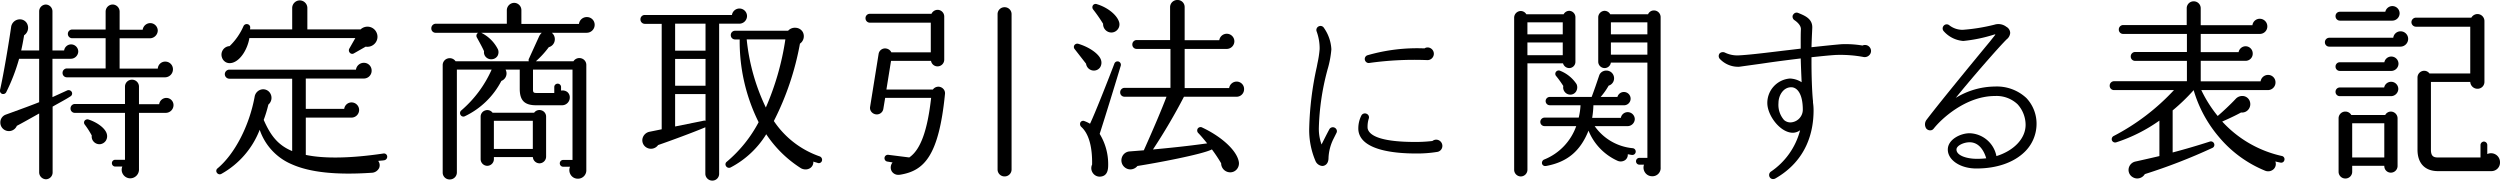
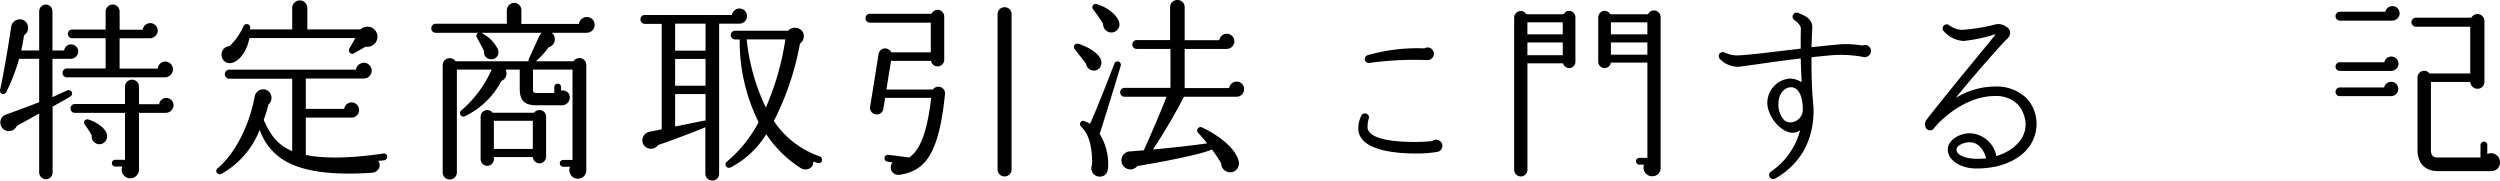
<svg xmlns="http://www.w3.org/2000/svg" width="526.932" height="38.064" viewBox="0 0 526.932 38.064">
  <g transform="translate(1721.563 -203.75)">
    <path d="M-1690.025,211.82a1.679,1.679,0,0,0,1.714-1.6,1.6,1.6,0,0,0-1.595-1.6,1.634,1.634,0,0,0-1.585,1.4h-4.858v-3.844a1.5,1.5,0,0,0-1.475-1.476,1.5,1.5,0,0,0-1.475,1.476v3.8h-7.044a.9.9,0,0,0-.915.915.9.9,0,0,0,.915.915h7.044v6.368h-8.164a.926.926,0,0,0-.915.956.9.9,0,0,0,.915.915h20.717a1.679,1.679,0,0,0,1.635-1.716,1.6,1.6,0,0,0-1.6-1.594,1.559,1.559,0,0,0-1.593,1.48h-8.05V211.82Z" />
    <path d="M-1686.506,224.387a1.536,1.536,0,0,0-1.506,1.32h-4.258v-3.724a1.457,1.457,0,0,0-1.475-1.435,1.457,1.457,0,0,0-1.475,1.435v3.684h-10.563a.925.925,0,0,0-.915.955.894.894,0,0,0,.915.915h10.563v9.888h-2.045a.706.706,0,0,0-.714.715.706.706,0,0,0,.714.715h1.484a1.764,1.764,0,0,0,.138,1.617,1.8,1.8,0,0,0,1.538.863,1.856,1.856,0,0,0,1.835-1.955V227.537h5.644a1.639,1.639,0,0,0,1.635-1.635A1.517,1.517,0,0,0-1686.506,224.387Z" />
    <path d="M-1706.44,223.132a.763.763,0,0,0-1.014-.3l-3.053,1.392v-8.087h3.844a1.581,1.581,0,0,0,1.595-1.515,1.517,1.517,0,0,0-1.515-1.515,1.493,1.493,0,0,0-1.465,1.28h-2.459v-8.243a1.435,1.435,0,0,0-1.4-1.436,1.435,1.435,0,0,0-1.4,1.436v8.243h-3.79c.206-.9.4-1.893.614-3.2a1.882,1.882,0,0,0,.763-2.109,1.689,1.689,0,0,0-1.671-1.25,1.86,1.86,0,0,0-1.834,1.664c-.409,2.861-1.565,9.9-2.318,13.151a.712.712,0,0,0,.393.879.721.721,0,0,0,.9-.344,39.516,39.516,0,0,0,2.712-7.041h4.227v9.153c-1.371.558-3.869,1.467-5.7,2.134l-1.33.485a1.729,1.729,0,0,0-1.15,1.679,1.784,1.784,0,0,0,1.232,1.7,1.806,1.806,0,0,0,2.243-1.017c1.06-.551,2.588-1.412,4.7-2.6l.008-.005V240.1a1.473,1.473,0,0,0,1.435,1.435,1.435,1.435,0,0,0,1.4-1.435V226.225c.409-.241.9-.512,1.419-.8.843-.465,1.715-.947,2.3-1.34A.7.7,0,0,0-1706.44,223.132Z" />
    <path d="M-1702.878,228.951a.746.746,0,0,0-.848.24.68.68,0,0,0,.043.837,17.646,17.646,0,0,1,1.462,2.285,1.578,1.578,0,0,0,.434,1.326,1.63,1.63,0,0,0,1.178.508,1.815,1.815,0,0,0,.194-.011h0a1.681,1.681,0,0,0,1.138-.7,1.743,1.743,0,0,0,.244-1.389C-1699.326,230.74-1701.19,229.5-1702.878,228.951Z" />
    <path d="M-1640.757,236.106c-6.822,1.017-12.474,1.117-16.351.294v-7.863h9.683a1.617,1.617,0,0,0,1.555-1.6,1.6,1.6,0,0,0-1.595-1.6,1.553,1.553,0,0,0-1.546,1.36h-8.1V220.3h12.283a1.638,1.638,0,0,0,1.595-1.674,1.619,1.619,0,0,0-1.635-1.636,1.675,1.675,0,0,0-1.667,1.44h-26.689a.969.969,0,0,0-.955.955.968.968,0,0,0,.955.955h13.243v15.251c-3.147-1.3-4.636-3.482-6-6.57a26.971,26.971,0,0,0,.968-3.164l.018-.07a1.845,1.845,0,0,0,.48-2.2,1.731,1.731,0,0,0-1.829-1,1.867,1.867,0,0,0-1.552,1.575c-1.13,6.137-4.2,12.053-7.811,15.072a.667.667,0,0,0-.146.92.731.731,0,0,0,.6.337.747.747,0,0,0,.348-.091,18.129,18.129,0,0,0,8.08-9.3,12.1,12.1,0,0,0,6.743,7.267c3.828,1.709,9.329,2.3,16.822,1.8a1.813,1.813,0,0,0,1.606-1.006,1.482,1.482,0,0,0-.195-1.494c.183-.027.381-.043.572-.059.236-.02.481-.04.7-.08a.754.754,0,0,0,.623-.843A.682.682,0,0,0-1640.757,236.106Z" />
    <path d="M-1673.833,216.925a1.731,1.731,0,0,0,.679.134,2.291,2.291,0,0,0,.922-.206c1.474-.614,2.828-2.741,3.234-5.073h22.324l-1.256,2.207a.749.749,0,0,0,.127.907.663.663,0,0,0,.815.115l2.5-1.426a2.127,2.127,0,0,0,2.012-.757,2.084,2.084,0,0,0,.324-2.109,2.093,2.093,0,0,0-1.516-1.3,2.127,2.127,0,0,0-1.9.534h-11.213v-4.564a1.617,1.617,0,0,0-1.6-1.555,1.617,1.617,0,0,0-1.595,1.555v4.564h-8.886c0-.051.01-.1.017-.156a2.021,2.021,0,0,0,.021-.249.693.693,0,0,0-.572-.7.742.742,0,0,0-.852.431,13.055,13.055,0,0,1-2.922,4.194,1.776,1.776,0,0,0-1.4.785,1.8,1.8,0,0,0-.2,1.634A1.729,1.729,0,0,0-1673.833,216.925Z" />
    <path d="M-1597.866,207.35a1.648,1.648,0,0,0-1.667,1.44h-12.135v-2.884a1.537,1.537,0,0,0-1.516-1.555,1.576,1.576,0,0,0-1.554,1.555v2.844h-15a.959.959,0,0,0-.915.995.9.9,0,0,0,.915.915h8.964a.711.711,0,0,0-.173.131.724.724,0,0,0-.1.87l.129.234c.434.786,1.086,1.969,1.379,2.658a1.439,1.439,0,0,0,.434,1.264,1.55,1.55,0,0,0,1.378.4,1.491,1.491,0,0,0,1.039-.7,1.617,1.617,0,0,0,.1-1.319,7.753,7.753,0,0,0-3.515-3.522l-.037-.018h12.767a2.554,2.554,0,0,0-.6.853l-2.075,4.552a.682.682,0,0,0-.056.6h-15.438a1.485,1.485,0,0,0-1.671-.584,1.447,1.447,0,0,0-1.043,1.419v22.6a1.443,1.443,0,0,0,1.475,1.475,1.48,1.48,0,0,0,1.515-1.475V218.418h7.33a24.282,24.282,0,0,1-6.373,8.585.739.739,0,0,0-.178.98.683.683,0,0,0,.9.267,16.787,16.787,0,0,0,7.7-7.447,1.672,1.672,0,0,0,1-1.046,1.669,1.669,0,0,0-.12-1.339h2.991v4.045c0,2.468,1.007,3.475,3.475,3.475h5.439a1.638,1.638,0,0,0,1.635-1.6,1.471,1.471,0,0,0-.509-1.188,1.649,1.649,0,0,0-1.331-.3v-.75a.707.707,0,0,0-.715-.715.707.707,0,0,0-.715.715v1.245h-3.8c-.538,0-.685-.147-.685-.685v-4.245h8.328v19.047h-1.964a.707.707,0,0,0-.715.715.707.707,0,0,0,.715.715h1.442a1.831,1.831,0,0,0,.133,1.685,1.734,1.734,0,0,0,1.5.835,1.757,1.757,0,0,0,1.8-1.875V217.464a1.434,1.434,0,0,0-1.044-1.415,1.478,1.478,0,0,0-1.671.619h-7.919a19.442,19.442,0,0,0,2.726-2.978,1.687,1.687,0,0,0,1.249-1.4,1.733,1.733,0,0,0-.619-1.633h7.363a1.676,1.676,0,0,0,1.675-1.675A1.617,1.617,0,0,0-1597.866,207.35Z" />
    <path d="M-1607.441,227.009a1.371,1.371,0,0,0-1.542.5h-8.761a1.359,1.359,0,0,0-1.529-.487,1.368,1.368,0,0,0-.984,1.322V237.3a1.414,1.414,0,0,0,1.395,1.4,1.414,1.414,0,0,0,1.4-1.4v-.445h8.21a1.416,1.416,0,0,0,1.393,1.32,1.414,1.414,0,0,0,1.4-1.4v-8.438A1.369,1.369,0,0,0-1607.441,227.009Zm-1.818,2.208v5.929h-8.208v-5.929Z" />
    <path d="M-1548.8,236.709a19.166,19.166,0,0,1-9.656-7.451,58.99,58.99,0,0,0,5.5-16.308,1.9,1.9,0,0,0,.6-2.442,1.809,1.809,0,0,0-1.453-.9,1.923,1.923,0,0,0-1.647.625h-11.164a.9.9,0,0,0-.915.916.9.9,0,0,0,.915.915h.965a38.119,38.119,0,0,0,3.99,17.44,27.8,27.8,0,0,1-6.721,8.342.673.673,0,0,0-.152.914.737.737,0,0,0,.951.292,19.32,19.32,0,0,0,7.527-7.01,24.561,24.561,0,0,0,7.322,7.168,2.007,2.007,0,0,0,.965.251,1.753,1.753,0,0,0,.977-.288,1.492,1.492,0,0,0,.658-1.359c.15.051.306.1.469.142s.307.088.463.139a.7.7,0,0,0,.571-.049.674.674,0,0,0,.326-.446A.759.759,0,0,0-1548.8,236.709Zm-7.23-24.649a56.581,56.581,0,0,1-4.116,14.348,43.1,43.1,0,0,1-4.033-14.348Z" />
    <path d="M-1564.109,207.146a1.6,1.6,0,0,0-1.595-1.6,1.6,1.6,0,0,0-1.585,1.36h-18.371a.9.9,0,0,0-.915.915.925.925,0,0,0,.915.955h3.564V231l-2.5.508a1.9,1.9,0,0,0-1.558,1.508,1.768,1.768,0,0,0,.855,1.829,1.841,1.841,0,0,0,2.445-.521c2.519-.867,7.576-2.732,9.957-3.749v9.805a1.457,1.457,0,0,0,1.474,1.435,1.419,1.419,0,0,0,1.435-1.435V208.74h4.164A1.628,1.628,0,0,0-1564.109,207.146Zm-8.748,16.432v5.64a.621.621,0,0,0-.38-.03l-6.029,1.222v-6.832Zm0-7.4v5.649h-6.409v-5.649Zm0-7.439v5.689h-6.409V208.74Z" />
    <path d="M-1523.658,222.028a1.429,1.429,0,0,0-1.284.6h-9.791l.975-6.048h8.43a1.38,1.38,0,0,0,1.385,1.16,1.415,1.415,0,0,0,1.4-1.4v-9.118a1.415,1.415,0,0,0-1.4-1.4,1.44,1.44,0,0,0-1.289.839h-12.989a.9.9,0,0,0-.915.915.926.926,0,0,0,.915.956h12.843v6.248h-8.314a1.449,1.449,0,0,0-1.078-.8,1.368,1.368,0,0,0-1.6,1.1l-1.8,11.2a1.3,1.3,0,0,0,.259,1.023,1.467,1.467,0,0,0,.923.543,1.4,1.4,0,0,0,1.04-.238,1.378,1.378,0,0,0,.566-.9l.389-2.337h9.691c-.785,6.96-2.253,10.956-4.614,12.565l-4.412-.556a.753.753,0,0,0-.534.145.7.7,0,0,0-.269.481.736.736,0,0,0,.145.534.7.7,0,0,0,.477.268l1.075.18a1.653,1.653,0,0,0-.189,1.839,1.6,1.6,0,0,0,1.442.773,2.22,2.22,0,0,0,.376-.032c4.98-.824,8.119-3.873,9.421-17.023a1.335,1.335,0,0,0-.317-1.017A1.451,1.451,0,0,0-1523.658,222.028Z" />
    <path d="M-1509.826,205.271a1.457,1.457,0,0,0-1.475,1.435V239.5a1.457,1.457,0,0,0,1.475,1.435,1.457,1.457,0,0,0,1.475-1.435V206.706A1.457,1.457,0,0,0-1509.826,205.271Z" />
    <path d="M-1460.906,220.948a1.6,1.6,0,0,0-1.586,1.36h-9.377V214.06h8.923a1.619,1.619,0,0,0,1.555-1.6,1.6,1.6,0,0,0-1.595-1.594,1.594,1.594,0,0,0-1.585,1.359h-7.3v-7a1.48,1.48,0,0,0-1.515-1.476,1.519,1.519,0,0,0-1.555,1.476v6.963h-7.043a.926.926,0,0,0-.915.956.9.9,0,0,0,.915.915h7.123v8.208h-9.683a.925.925,0,0,0-.915.955.9.9,0,0,0,.915.915h8.85c-1.056,2.769-2.621,6.464-4.781,11.291l-3,.237a1.849,1.849,0,0,0-1.645,1.336,1.891,1.891,0,0,0,.645,2.037,1.85,1.85,0,0,0,1.4.4,1.95,1.95,0,0,0,1.25-.705c3.863-.6,13.709-2.444,15.7-3.492a31.773,31.773,0,0,1,1.947,2.923,1.907,1.907,0,0,0,1.456,1.852,2,2,0,0,0,.463.056,1.789,1.789,0,0,0,1.261-.515,1.917,1.917,0,0,0,.527-1.788c-.463-2.316-3.549-5.182-7.68-7.132a.731.731,0,0,0-.94.18.764.764,0,0,0,.095.98c.543.543,1.4,1.591,1.871,2.171-4.265.6-8.159.985-11.427,1.287a122.627,122.627,0,0,0,6.535-11.114h11.073a1.579,1.579,0,0,0,1.6-1.6A1.558,1.558,0,0,0-1460.906,220.948Z" />
    <path d="M-1485.35,217.644a.723.723,0,0,0-.445-.924.71.71,0,0,0-.9.477c-.99,2.6-4.015,10.35-5.12,12.637a6.771,6.771,0,0,0-1.187-.564.669.669,0,0,0-.831.262.817.817,0,0,0,.2.985c1.545,1.412,2.325,4.152,2.255,7.925a1.766,1.766,0,0,0,.159,1.776,1.741,1.741,0,0,0,1.44.764c.054,0,.108,0,.163-.007,1.443-.128,1.628-1.39,1.628-2.476a12.2,12.2,0,0,0-1.793-6.529C-1488.592,228.284-1486.4,221.152-1485.35,217.644Z" />
    <path d="M-1491.007,218.625c.05,0,.1,0,.153-.007h0a1.566,1.566,0,0,0,1.18-.7,1.833,1.833,0,0,0,.164-1.555c-.414-1.242-2.4-2.658-4.728-3.367a.761.761,0,0,0-.865.265.7.7,0,0,0,.063.852l2.387,3.063A1.666,1.666,0,0,0-1491.007,218.625Z" />
    <path d="M-1490.357,204.634a.7.7,0,0,0-.844.237.763.763,0,0,0,.083.923,33.117,33.117,0,0,1,2.06,2.968,1.763,1.763,0,0,0,1.462,1.817h0a1.665,1.665,0,0,0,.281.024,1.7,1.7,0,0,0,1.263-.574,1.673,1.673,0,0,0,.38-1.584C-1486.1,206.928-1488.07,205.325-1490.357,204.634Z" />
-     <path d="M-1440.225,230.676a.848.848,0,0,0-1.143.31c-.573,1.071-1.118,2.158-1.646,3.213a9.624,9.624,0,0,1-.572-3.5,51.806,51.806,0,0,1,1.771-12.068l.026-.112a20.924,20.924,0,0,0,.843-4.378,8.6,8.6,0,0,0-1.572-4.519.838.838,0,0,0-1.005-.352.827.827,0,0,0-.5.436.828.828,0,0,0-.032.662,10.367,10.367,0,0,1,.635,3.733,21.682,21.682,0,0,1-.455,2.983l-.143.762a66.564,66.564,0,0,0-1.6,12.972,16.6,16.6,0,0,0,1.328,6.874,1.71,1.71,0,0,0,1.425,1.037,1.188,1.188,0,0,0,.3-.039c.3-.077,1.017-.393,1.017-1.67a9.856,9.856,0,0,1,1.071-4.049l.6-1.2a.767.767,0,0,0,.055-.62A.859.859,0,0,0-1440.225,230.676Z" />
    <path d="M-1421.325,213.949a37.638,37.638,0,0,0-12,1.444.821.821,0,0,0-.569.924.87.87,0,0,0,.367.575.794.794,0,0,0,.448.141.756.756,0,0,0,.15-.015,68.347,68.347,0,0,1,12.184-.6h0a1.343,1.343,0,0,0,1.4-1.315,1.337,1.337,0,0,0-1.315-1.355A1.261,1.261,0,0,0-1421.325,213.949Z" />
    <path d="M-1418.865,233.186a1.341,1.341,0,0,0-.79.283,29.981,29.981,0,0,1-3.61.2c-7.879,0-9.811-1.576-10.045-2.9a5.723,5.723,0,0,1,.238-2,.8.8,0,0,0-.394-1.01.85.85,0,0,0-1.143.31,6.038,6.038,0,0,0-.648,3.082c.406,4.305,7.738,4.948,12.072,4.948a26.289,26.289,0,0,0,4.494-.322,1.28,1.28,0,0,0,1.141-1.273A1.317,1.317,0,0,0-1418.865,233.186Z" />
-     <path d="M-1377.417,234.986a11.039,11.039,0,0,1-8.031-4.649h6.9a1.537,1.537,0,0,0,1.555-1.475,1.5,1.5,0,0,0-1.475-1.475,1.467,1.467,0,0,0-1.465,1.2h-6.043a19.576,19.576,0,0,0,.261-2.648h6.367a1.394,1.394,0,0,0,1.475-1.4,1.415,1.415,0,0,0-1.4-1.4,1.411,1.411,0,0,0-1.38,1.041h-3.534a14.282,14.282,0,0,0,1.686-2.382,1.588,1.588,0,0,0,.977-.823,1.641,1.641,0,0,0,.041-1.348,1.576,1.576,0,0,0-.881-.881,1.679,1.679,0,0,0-1.256,0,1.493,1.493,0,0,0-.883.926c-.521,1.564-.99,2.932-1.581,4.509h-8.826a.875.875,0,0,0-.875.875.876.876,0,0,0,.875.875h6.481a14.289,14.289,0,0,1-.381,2.608h-7.22a.908.908,0,0,0-.875.915.877.877,0,0,0,.875.876h6.694a11.828,11.828,0,0,1-6.683,7.015.777.777,0,0,0-.522.924.687.687,0,0,0,.693.476,1.107,1.107,0,0,0,.192-.018c4.425-.819,7.18-3.117,8.909-7.44a11.837,11.837,0,0,0,6.127,6.356,1.639,1.639,0,0,0,1.61-.163,1.4,1.4,0,0,0,.539-1.219c.129.019.258.043.384.066.159.03.323.061.485.081h0a.715.715,0,0,0,.8-.626A.713.713,0,0,0-1377.417,234.986Z" />
    <path d="M-1372.946,205.95a1.337,1.337,0,0,0-1.249.8h-7.984a1.369,1.369,0,0,0-1.165-.72,1.391,1.391,0,0,0-1.355,1.355v9.4a1.353,1.353,0,0,0,1.355,1.315,1.336,1.336,0,0,0,1.308-1.16h7.7v20.086h-1.684a.707.707,0,0,0-.715.715.708.708,0,0,0,.715.716h.97a1.832,1.832,0,0,0,.2,1.627,1.778,1.778,0,0,0,1.508.812,1.72,1.72,0,0,0,1.795-1.875V207.345A1.414,1.414,0,0,0-1372.946,205.95Zm-1.395,6.75v2.569h-7.688V212.7Zm0-4.24v2.53h-7.688v-2.53Z" />
-     <path d="M-1392.711,218.676a.728.728,0,0,0-.887.205.7.7,0,0,0,.037.909,21.584,21.584,0,0,1,1.5,2.085,1.511,1.511,0,0,0,.307,1.252,1.493,1.493,0,0,0,1.172.571,1.411,1.411,0,0,0,1.208-.66,1.651,1.651,0,0,0,.1-1.566A7.425,7.425,0,0,0-1392.711,218.676Z" />
+     <path d="M-1392.711,218.676A7.425,7.425,0,0,0-1392.711,218.676Z" />
    <path d="M-1390.823,218.1a1.317,1.317,0,0,0,1.315-1.315v-9.4a1.353,1.353,0,0,0-1.315-1.355,1.369,1.369,0,0,0-1.165.72h-7.871a1.37,1.37,0,0,0-1.162-.68,1.414,1.414,0,0,0-1.4,1.395V239.54a1.414,1.414,0,0,0,1.4,1.4,1.414,1.414,0,0,0,1.4-1.4V217.1h7.5A1.369,1.369,0,0,0-1390.823,218.1Zm-1.355-5.4v2.689h-7.448V212.7Zm0-4.24v2.53h-7.448v-2.53Z" />
    <path d="M-1328.466,213.229a1.182,1.182,0,0,0-.532.118,21.2,21.2,0,0,0-4.474-.277c-1.577.134-3.369.324-5.266.524l-1.009.107c.03-1.213.08-2.291.121-3.161.014-.307.026-.585.037-.83.124-1.981-1.518-2.647-2.971-3.236a.818.818,0,0,0-1,.3.673.673,0,0,0-.182.493.913.913,0,0,0,.355.7c.341.221,1.451,1.016,1.405,1.974s-.04,1.938-.04,2.882V214l-2.613.312c-.884.1-1.756.208-2.608.31-3.062.367-5.954.715-8.024.809a6.063,6.063,0,0,1-2.723-.592,1,1,0,0,0-1.091.138.888.888,0,0,0,.046,1.224,5.3,5.3,0,0,0,4.061,1.619c.56-.08,1.332-.186,2.141-.3,1.232-.168,2.507-.343,3.3-.463,2.6-.384,5.251-.715,7.515-.99.038,1.565.11,3.2.192,5.014a4.929,4.929,0,0,0-2.4-.776q-.063,0-.126,0a5.16,5.16,0,0,0-4.709,5.153c0,2.624,2.719,6.274,5.394,6.274a2.666,2.666,0,0,0,1.517-.531,15.108,15.108,0,0,1-6.2,8.755.879.879,0,0,0-.178,1.179.8.8,0,0,0,.689.355,1.019,1.019,0,0,0,.411-.089c6.709-3.817,8.117-9.928,8.117-14.383a10.574,10.574,0,0,0-.12-1.64,3.5,3.5,0,0,0-.04-.646c-.181-2.092-.28-4.959-.28-8.072v-.852c.421-.041.844-.085,1.273-.129,1.217-.126,2.475-.257,3.817-.344a26.77,26.77,0,0,1,5.937.438h0a1.321,1.321,0,0,0,1.059-.309,1.276,1.276,0,0,0,.468-.965A1.276,1.276,0,0,0-1328.466,213.229Zm-13.113,13.673a2.689,2.689,0,0,1-2.216,2.605,2,2,0,0,1-1.738-.461,4.839,4.839,0,0,1-1.175-3.584c0-1.6,1.026-3.324,2.685-3.324C-1342.842,222.138-1341.579,223.39-1341.579,226.9Z" />
    <path d="M-1301.064,221.988a16.03,16.03,0,0,0-8.274,2.389c3.19-3.981,9.174-10.826,10.727-12.339a1.893,1.893,0,0,0,.742-1.333,1.511,1.511,0,0,0-.8-1.3,2.749,2.749,0,0,0-2.547-.445,39.3,39.3,0,0,1-6.651,1.074,4.539,4.539,0,0,1-2.878-.988.84.84,0,0,0-1.181.178.854.854,0,0,0,.048,1.1,6.116,6.116,0,0,0,4.131,2.061,32.058,32.058,0,0,0,6.537-1.362c.15-.038.2-.009.205,0s-.008.086-.122.2l-1.078,1.359c-1.033,1.247-10.176,12.307-13.281,16.4a1.582,1.582,0,0,0-.079,1.849,1.066,1.066,0,0,0,1.261.3,1.8,1.8,0,0,0,.3-.257c1.48-1.916,6.688-6.889,12.938-6.889a6.444,6.444,0,0,1,4.745,1.735,6.488,6.488,0,0,1,1.7,4.268v.081c0,2.843-2.411,5.421-6.15,6.583a5.942,5.942,0,0,0-5.653-4.819c-1.918,0-4.594,1.307-4.594,3.435,0,2.2,2.58,3.953,5.873,3.994h.2c4.2,0,7.773-1.226,10.088-3.461h0a8.234,8.234,0,0,0,2.543-5.853,7.857,7.857,0,0,0-2.142-5.532A9.091,9.091,0,0,0-1301.064,221.988Zm-5.359,11.748c2.26,0,3.191,2.3,3.5,3.38a16.976,16.976,0,0,1-1.944.109c-2.149,0-4.324-.675-4.324-1.964C-1309.187,234.439-1307.667,233.736-1306.423,233.736Z" />
-     <path d="M-1240.61,236.627a24.126,24.126,0,0,1-12.569-7.258c2.073-.911,3.3-1.538,3.969-1.91a1.715,1.715,0,0,0,1.488-.558,1.781,1.781,0,0,0,.409-1.617,1.667,1.667,0,0,0-1.216-1.255,1.883,1.883,0,0,0-1.831.582c-1.07,1.15-2.772,2.736-3.774,3.584a26.942,26.942,0,0,1-3.454-5.457h14.042a1.6,1.6,0,0,0,1.595-1.6,1.559,1.559,0,0,0-1.555-1.6,1.6,1.6,0,0,0-1.586,1.36h-12.616v-4.329h9.443a1.5,1.5,0,0,0,1.515-1.555,1.517,1.517,0,0,0-1.515-1.515,1.525,1.525,0,0,0-1.462,1.24h-7.981V210.9h12.482a1.577,1.577,0,0,0,1.555-1.6,1.6,1.6,0,0,0-1.595-1.595,1.553,1.553,0,0,0-1.546,1.36h-10.9v-3.6a1.458,1.458,0,0,0-1.476-1.435,1.457,1.457,0,0,0-1.474,1.435v3.564h-13.4a.925.925,0,0,0-.915.955.9.9,0,0,0,.915.915h13.442v3.809h-10.923a.925.925,0,0,0-.915.955.9.9,0,0,0,.915.915h10.923v4.289h-15.361a.926.926,0,0,0-.916.955.9.9,0,0,0,.916.915h12.632a46.623,46.623,0,0,1-12.667,9.657.75.75,0,0,0-.407.943.738.738,0,0,0,.941.4,33.749,33.749,0,0,0,9.064-4.567v7.475c-1.516.359-3.581.826-5.02,1.146a1.832,1.832,0,0,0-1.465,1.507,1.766,1.766,0,0,0,.923,1.831,1.785,1.785,0,0,0,.889.235,1.864,1.864,0,0,0,1.6-.917,119.466,119.466,0,0,0,14.219-5.514.7.7,0,0,0,.387-.909.728.728,0,0,0-.922-.43c-2.536.822-5.166,1.593-7.82,2.293v-8.866a40.85,40.85,0,0,0,4.429-4.27,26.662,26.662,0,0,0,5.281,9.813,25.018,25.018,0,0,0,9.784,7.169,1.686,1.686,0,0,0,1.835-.375,1.511,1.511,0,0,0,.316-1.58c.355.1.713.17,1.06.24a.688.688,0,0,0,.849-.537A.688.688,0,0,0-1240.61,236.627Z" />
    <path d="M-1217.583,220.988a1.486,1.486,0,0,0-1.461,1.2h-9.337a.9.9,0,0,0-.915.915.9.9,0,0,0,.915.915h10.8a1.555,1.555,0,0,0,1.515-1.515A1.517,1.517,0,0,0-1217.583,220.988Z" />
-     <path d="M-1217.623,227.267a1.351,1.351,0,0,0-1.2.72h-7.152a1.423,1.423,0,0,0-1.243-.72,1.419,1.419,0,0,0-1.435,1.435V239.94a1.419,1.419,0,0,0,1.435,1.435,1.42,1.42,0,0,0,1.435-1.435V238.7h6.77a1.368,1.368,0,0,0,1.393,1.44,1.414,1.414,0,0,0,1.4-1.395V228.7A1.434,1.434,0,0,0-1217.623,227.267Zm-1.395,2.47v7.208h-6.768v-7.208Z" />
    <path d="M-1195.542,236.321a1.888,1.888,0,0,0-1.769-.1v-1.879a.737.737,0,0,0-.715-.755.746.746,0,0,0-.715.755v2.6h-8.963c-.941,0-1.485-.269-1.485-1.644V221.018h8.29a1.517,1.517,0,0,0,1.513,1.44,1.443,1.443,0,0,0,1.475-1.475V208.225a1.48,1.48,0,0,0-1.475-1.515,1.516,1.516,0,0,0-1.283.76h-11.675a.969.969,0,0,0-.955.955.968.968,0,0,0,.955.955h11.443v9.848h-8.606a1.363,1.363,0,0,0-1.077-.56,1.42,1.42,0,0,0-1.435,1.435v15.2c0,2.868,1.573,4.514,4.315,4.514h11.238a1.8,1.8,0,0,0,1.835-1.875A1.87,1.87,0,0,0-1195.542,236.321Z" />
    <path d="M-1228.381,208.1h11.078a1.555,1.555,0,0,0,1.515-1.516,1.537,1.537,0,0,0-1.515-1.554,1.532,1.532,0,0,0-1.5,1.2h-9.577a.9.9,0,0,0-.915.916A.926.926,0,0,0-1228.381,208.1Z" />
    <path d="M-1217.542,215.669a1.486,1.486,0,0,0-1.462,1.2h-9.377a.9.9,0,0,0-.915.915.9.9,0,0,0,.915.915h10.8a1.538,1.538,0,0,0,1.555-1.515A1.517,1.517,0,0,0-1217.542,215.669Z" />
-     <path d="M-1215.583,210.35a1.55,1.55,0,0,0-1.546,1.359h-13.492a.926.926,0,0,0-.915.956.9.9,0,0,0,.915.915h15.038a1.638,1.638,0,0,0,1.595-1.636A1.6,1.6,0,0,0-1215.583,210.35Z" />
  </g>
</svg>